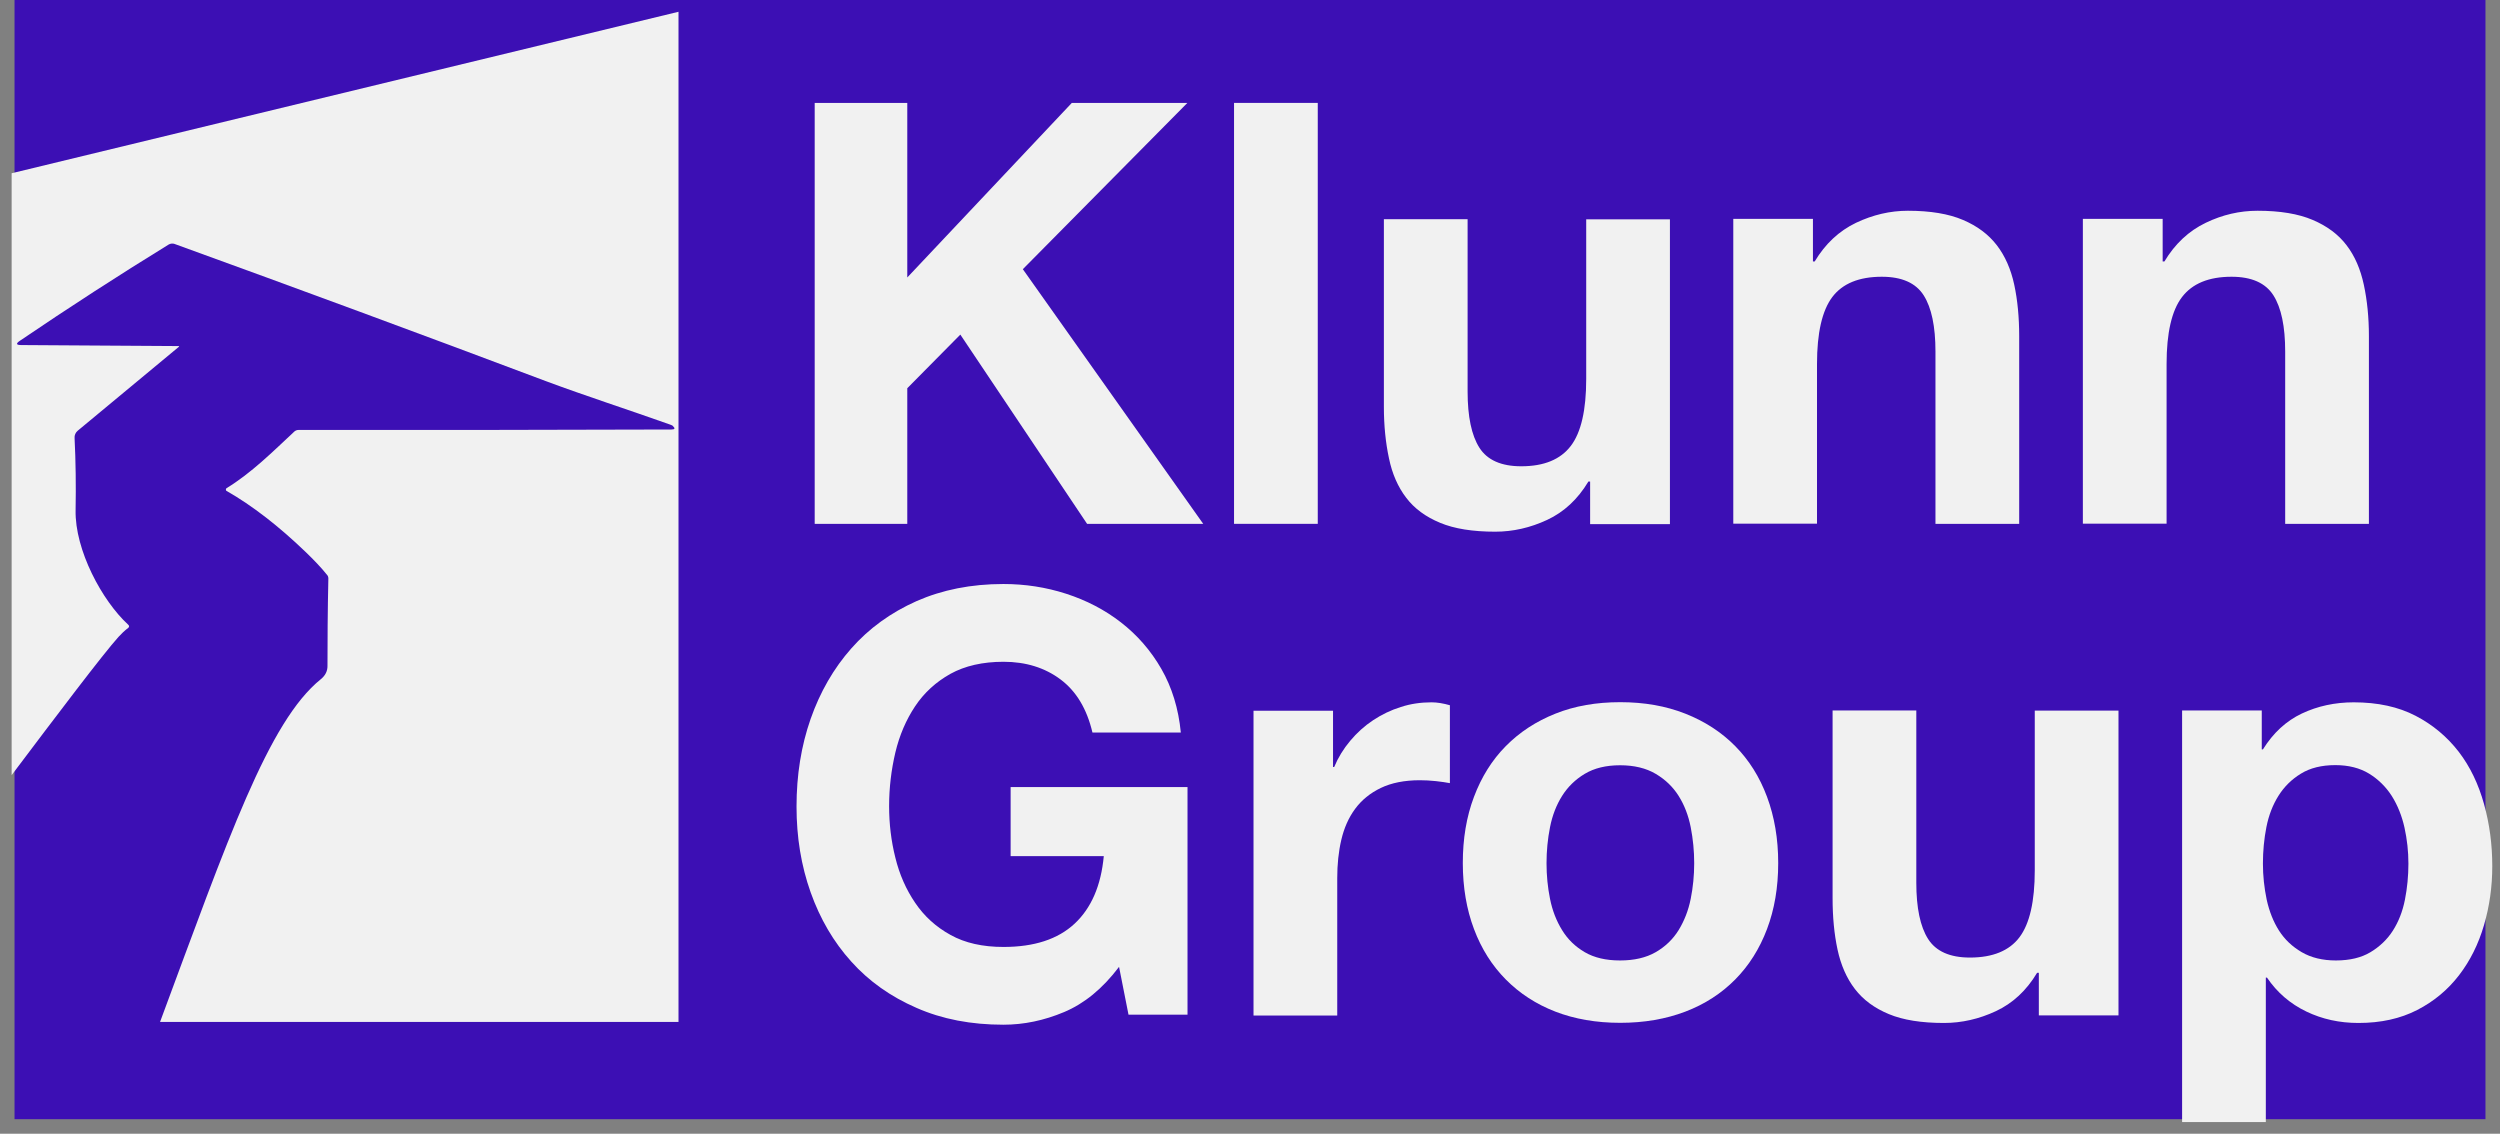
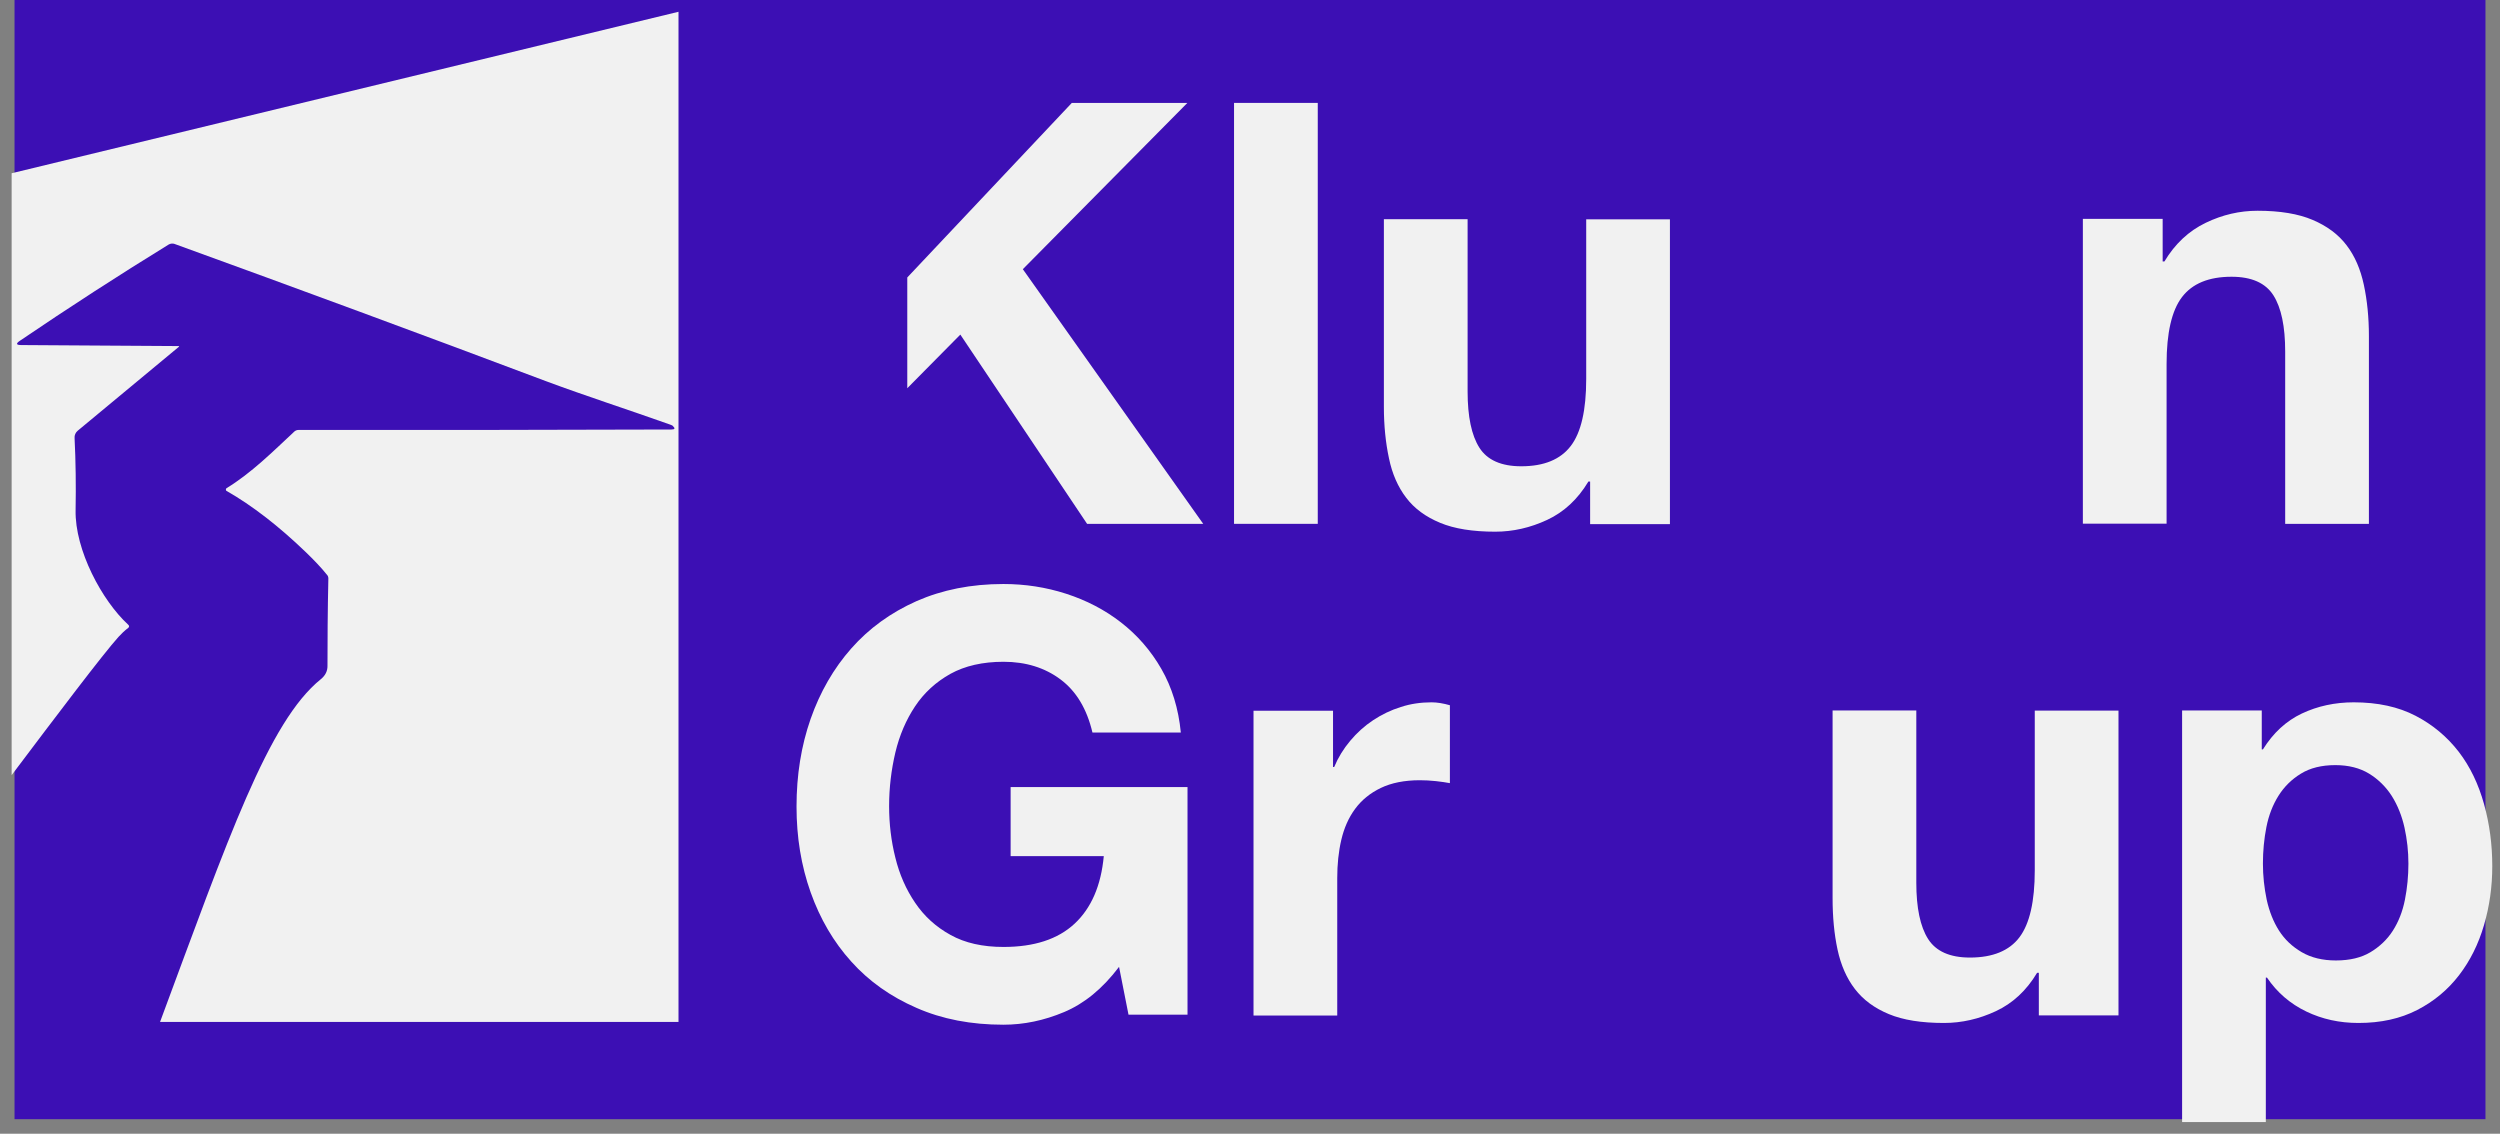
<svg xmlns="http://www.w3.org/2000/svg" width="172" height="78" viewBox="0 0 172 78" fill="none">
  <rect x="0" y="0" width="172" height="78" fill="#808080" stroke="none" />
  <path d="M171 0H1V77H171V0Z" fill="#3C0FB4" />
-   <path d="M62.421 7.08V19.09L73.741 7.08H81.691L70.371 18.52L82.781 36.04H74.791L66.071 23.02L62.421 26.71V36.04H56.051V7.08H62.421Z" fill="#F1F1F1" />
+   <path d="M62.421 7.08V19.09L73.741 7.08H81.691L70.371 18.52L82.781 36.04H74.791L66.071 23.02L62.421 26.71V36.04V7.08H62.421Z" fill="#F1F1F1" />
  <path d="M90.662 7.08V36.04H84.902V7.08H90.662Z" fill="#F1F1F1" />
  <path d="M109.401 36.05V33.13H109.281C108.551 34.35 107.601 35.23 106.441 35.77C105.281 36.31 104.091 36.58 102.871 36.58C101.331 36.58 100.061 36.38 99.081 35.97C98.091 35.56 97.311 34.99 96.751 34.25C96.181 33.51 95.781 32.6 95.561 31.53C95.331 30.46 95.211 29.28 95.211 27.98V15.08H100.971V26.93C100.971 28.66 101.241 29.95 101.781 30.8C102.321 31.65 103.281 32.08 104.661 32.08C106.231 32.08 107.361 31.61 108.071 30.68C108.781 29.75 109.131 28.21 109.131 26.08V15.09H114.891V36.06H109.401V36.05Z" fill="#F1F1F1" />
-   <path d="M124.73 15.07V17.99H124.85C125.58 16.77 126.53 15.89 127.69 15.33C128.85 14.78 130.04 14.5 131.26 14.5C132.8 14.5 134.07 14.71 135.05 15.13C136.04 15.55 136.81 16.13 137.38 16.87C137.95 17.61 138.35 18.52 138.58 19.59C138.81 20.66 138.92 21.84 138.92 23.14V36.04H133.16V24.19C133.16 22.46 132.89 21.17 132.35 20.32C131.81 19.47 130.85 19.04 129.47 19.04C127.9 19.04 126.76 19.51 126.06 20.44C125.36 21.37 125.01 22.91 125.01 25.04V36.03H119.25V15.06H124.73V15.07Z" fill="#F1F1F1" />
  <path d="M148.791 15.07V17.99H148.911C149.641 16.77 150.591 15.89 151.751 15.33C152.911 14.77 154.101 14.5 155.321 14.5C156.861 14.5 158.131 14.71 159.111 15.13C160.101 15.55 160.881 16.13 161.441 16.87C162.011 17.61 162.401 18.52 162.631 19.59C162.861 20.66 162.981 21.84 162.981 23.14V36.04H157.221V24.19C157.221 22.46 156.951 21.17 156.411 20.32C155.871 19.47 154.911 19.04 153.531 19.04C151.961 19.04 150.831 19.51 150.121 20.44C149.411 21.37 149.061 22.91 149.061 25.04V36.03H143.301V15.06H148.791V15.07Z" fill="#F1F1F1" />
  <path d="M73.211 69.63C71.831 70.21 70.441 70.5 69.031 70.5C66.811 70.5 64.821 70.12 63.051 69.34C61.281 68.57 59.781 67.51 58.571 66.16C57.351 64.81 56.421 63.22 55.771 61.39C55.121 59.56 54.801 57.6 54.801 55.49C54.801 53.33 55.121 51.32 55.771 49.46C56.421 47.61 57.351 45.99 58.571 44.61C59.791 43.23 61.281 42.15 63.051 41.36C64.821 40.58 66.811 40.18 69.031 40.18C70.521 40.18 71.961 40.4 73.351 40.85C74.741 41.3 76.001 41.95 77.121 42.82C78.241 43.69 79.171 44.75 79.901 46.02C80.631 47.29 81.081 48.75 81.241 50.4H75.161C74.781 48.78 74.051 47.56 72.971 46.75C71.891 45.94 70.581 45.53 69.041 45.53C67.611 45.53 66.391 45.81 65.391 46.36C64.391 46.92 63.581 47.66 62.961 48.59C62.341 49.52 61.881 50.59 61.601 51.77C61.321 52.96 61.171 54.19 61.171 55.46C61.171 56.68 61.311 57.86 61.601 59.01C61.881 60.16 62.341 61.2 62.961 62.11C63.581 63.03 64.391 63.77 65.391 64.32C66.391 64.88 67.611 65.15 69.041 65.15C71.151 65.15 72.781 64.62 73.931 63.55C75.081 62.48 75.751 60.93 75.941 58.9H69.531V54.15H81.701V69.81H77.641L76.991 66.52C75.851 68.03 74.591 69.05 73.211 69.63Z" fill="#F1F1F1" />
  <path d="M91.712 48.88V52.77H91.792C92.062 52.12 92.432 51.52 92.892 50.97C93.352 50.42 93.882 49.94 94.472 49.55C95.062 49.16 95.702 48.85 96.382 48.64C97.052 48.42 97.762 48.32 98.492 48.32C98.872 48.32 99.292 48.39 99.752 48.52V53.88C99.482 53.83 99.152 53.78 98.782 53.74C98.402 53.7 98.042 53.68 97.682 53.68C96.632 53.68 95.732 53.86 95.002 54.21C94.272 54.56 93.682 55.04 93.232 55.65C92.782 56.26 92.472 56.97 92.282 57.78C92.092 58.59 92.002 59.47 92.002 60.42V69.87H86.242V48.9H91.712V48.88Z" fill="#F1F1F1" />
-   <path d="M101.411 54.82C101.921 53.46 102.651 52.29 103.601 51.33C104.551 50.37 105.681 49.63 107.011 49.1C108.331 48.57 109.821 48.31 111.471 48.31C113.121 48.31 114.611 48.57 115.951 49.1C117.291 49.63 118.431 50.37 119.381 51.33C120.331 52.29 121.061 53.45 121.571 54.82C122.081 56.19 122.341 57.71 122.341 59.38C122.341 61.06 122.081 62.57 121.571 63.92C121.061 65.27 120.331 66.43 119.381 67.39C118.431 68.35 117.291 69.09 115.951 69.6C114.611 70.11 113.121 70.37 111.471 70.37C109.821 70.37 108.331 70.11 107.011 69.6C105.691 69.09 104.551 68.35 103.601 67.39C102.651 66.43 101.921 65.28 101.411 63.92C100.901 62.57 100.641 61.05 100.641 59.38C100.641 57.71 100.891 56.19 101.411 54.82ZM106.641 61.84C106.801 62.64 107.081 63.36 107.471 63.99C107.861 64.63 108.381 65.13 109.031 65.51C109.681 65.89 110.491 66.08 111.461 66.08C112.431 66.08 113.251 65.89 113.911 65.51C114.571 65.13 115.101 64.62 115.491 63.99C115.881 63.35 116.161 62.64 116.321 61.84C116.481 61.04 116.561 60.22 116.561 59.39C116.561 58.55 116.481 57.73 116.321 56.91C116.161 56.1 115.881 55.38 115.491 54.76C115.101 54.14 114.571 53.63 113.911 53.24C113.251 52.85 112.431 52.65 111.461 52.65C110.491 52.65 109.681 52.85 109.031 53.24C108.381 53.63 107.861 54.14 107.471 54.76C107.081 55.38 106.801 56.1 106.641 56.91C106.481 57.72 106.401 58.55 106.401 59.39C106.401 60.23 106.481 61.04 106.641 61.84Z" fill="#F1F1F1" />
  <path d="M140.272 69.85V66.93H140.152C139.422 68.15 138.472 69.03 137.312 69.57C136.152 70.11 134.962 70.38 133.742 70.38C132.202 70.38 130.932 70.18 129.952 69.77C128.962 69.36 128.192 68.79 127.622 68.05C127.052 67.31 126.652 66.4 126.422 65.33C126.192 64.26 126.082 63.08 126.082 61.78V48.88H131.842V60.73C131.842 62.46 132.112 63.75 132.652 64.6C133.192 65.45 134.152 65.88 135.532 65.88C137.102 65.88 138.242 65.41 138.942 64.48C139.642 63.55 139.992 62.01 139.992 59.88V48.89H145.752V69.86H140.272V69.85Z" fill="#F1F1F1" />
  <path d="M155.609 48.88V51.56H155.689C156.389 50.43 157.289 49.6 158.369 49.09C159.449 48.58 160.639 48.32 161.939 48.32C163.589 48.32 165.009 48.63 166.199 49.25C167.389 49.87 168.369 50.7 169.159 51.72C169.949 52.75 170.519 53.95 170.899 55.31C171.279 56.68 171.469 58.1 171.469 59.59C171.469 61 171.279 62.35 170.899 63.65C170.519 64.95 169.949 66.1 169.179 67.1C168.409 68.1 167.449 68.9 166.299 69.49C165.149 70.08 163.809 70.38 162.259 70.38C160.959 70.38 159.769 70.12 158.669 69.59C157.569 69.06 156.669 68.29 155.969 67.26H155.889V77.2H150.129V48.88H155.609ZM163.089 65.51C163.719 65.13 164.239 64.64 164.629 64.03C165.019 63.42 165.299 62.71 165.459 61.9C165.619 61.09 165.699 60.26 165.699 59.42C165.699 58.58 165.609 57.76 165.429 56.94C165.249 56.13 164.959 55.41 164.559 54.77C164.149 54.13 163.629 53.62 162.999 53.23C162.359 52.84 161.589 52.64 160.669 52.64C159.719 52.64 158.929 52.84 158.299 53.23C157.659 53.62 157.149 54.13 156.759 54.75C156.369 55.37 156.089 56.09 155.929 56.9C155.769 57.71 155.689 58.55 155.689 59.42C155.689 60.26 155.779 61.08 155.949 61.9C156.129 62.71 156.409 63.42 156.799 64.03C157.189 64.64 157.709 65.13 158.359 65.51C159.009 65.89 159.799 66.08 160.709 66.08C161.659 66.08 162.459 65.89 163.089 65.51Z" fill="#F1F1F1" />
  <path d="M46.681 0.81V70.31H11.011C15.701 57.68 18.461 49.64 22.071 46.73C22.391 46.47 22.541 46.16 22.531 45.79C22.531 44.07 22.541 42.07 22.591 39.8C22.591 39.7 22.561 39.61 22.491 39.54C22.091 39.04 21.601 38.53 21.021 37.97C19.181 36.2 17.361 34.79 15.581 33.77C15.551 33.76 15.541 33.71 15.541 33.69C15.541 33.65 15.551 33.61 15.581 33.59C17.301 32.54 18.761 31.08 20.251 29.69C20.331 29.62 20.431 29.58 20.541 29.58C28.931 29.59 37.481 29.58 46.191 29.55C46.431 29.55 46.471 29.47 46.291 29.31C46.281 29.28 46.211 29.25 46.101 29.21C43.261 28.2 40.291 27.24 37.551 26.22C29.051 23.02 20.521 19.87 12.001 16.78C11.881 16.74 11.741 16.75 11.611 16.82C8.131 18.96 4.721 21.17 1.361 23.45C1.081 23.64 1.111 23.74 1.461 23.74L12.271 23.81C12.341 23.81 12.341 23.84 12.281 23.88L5.351 29.63C5.201 29.75 5.111 29.95 5.131 30.14C5.211 31.76 5.231 33.41 5.201 35.09C5.141 37.84 7.031 41.34 8.821 42.98C8.901 43.05 8.901 43.13 8.821 43.2C8.581 43.38 8.361 43.59 8.151 43.82C7.081 45.01 3.911 49.2 0.801 53.33V11.92L46.681 0.81Z" fill="#F1F1F1" />
</svg>